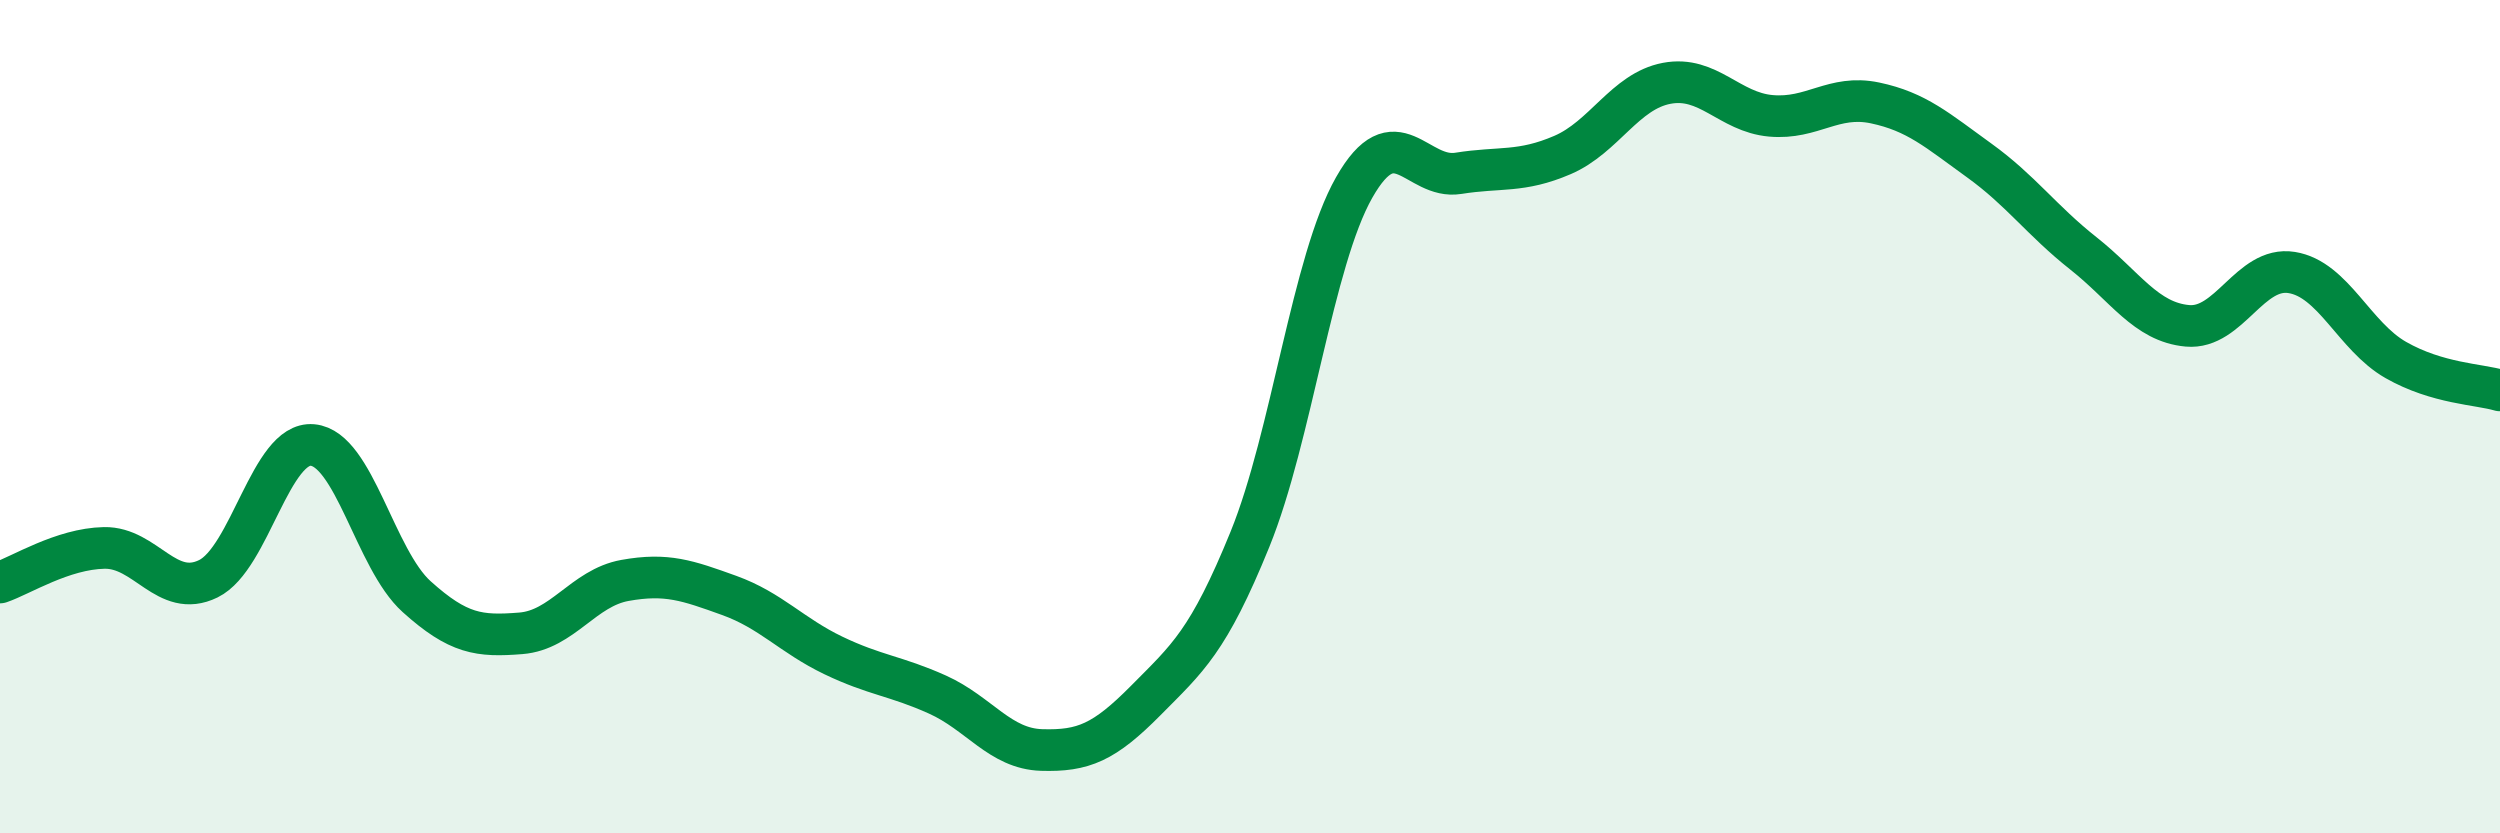
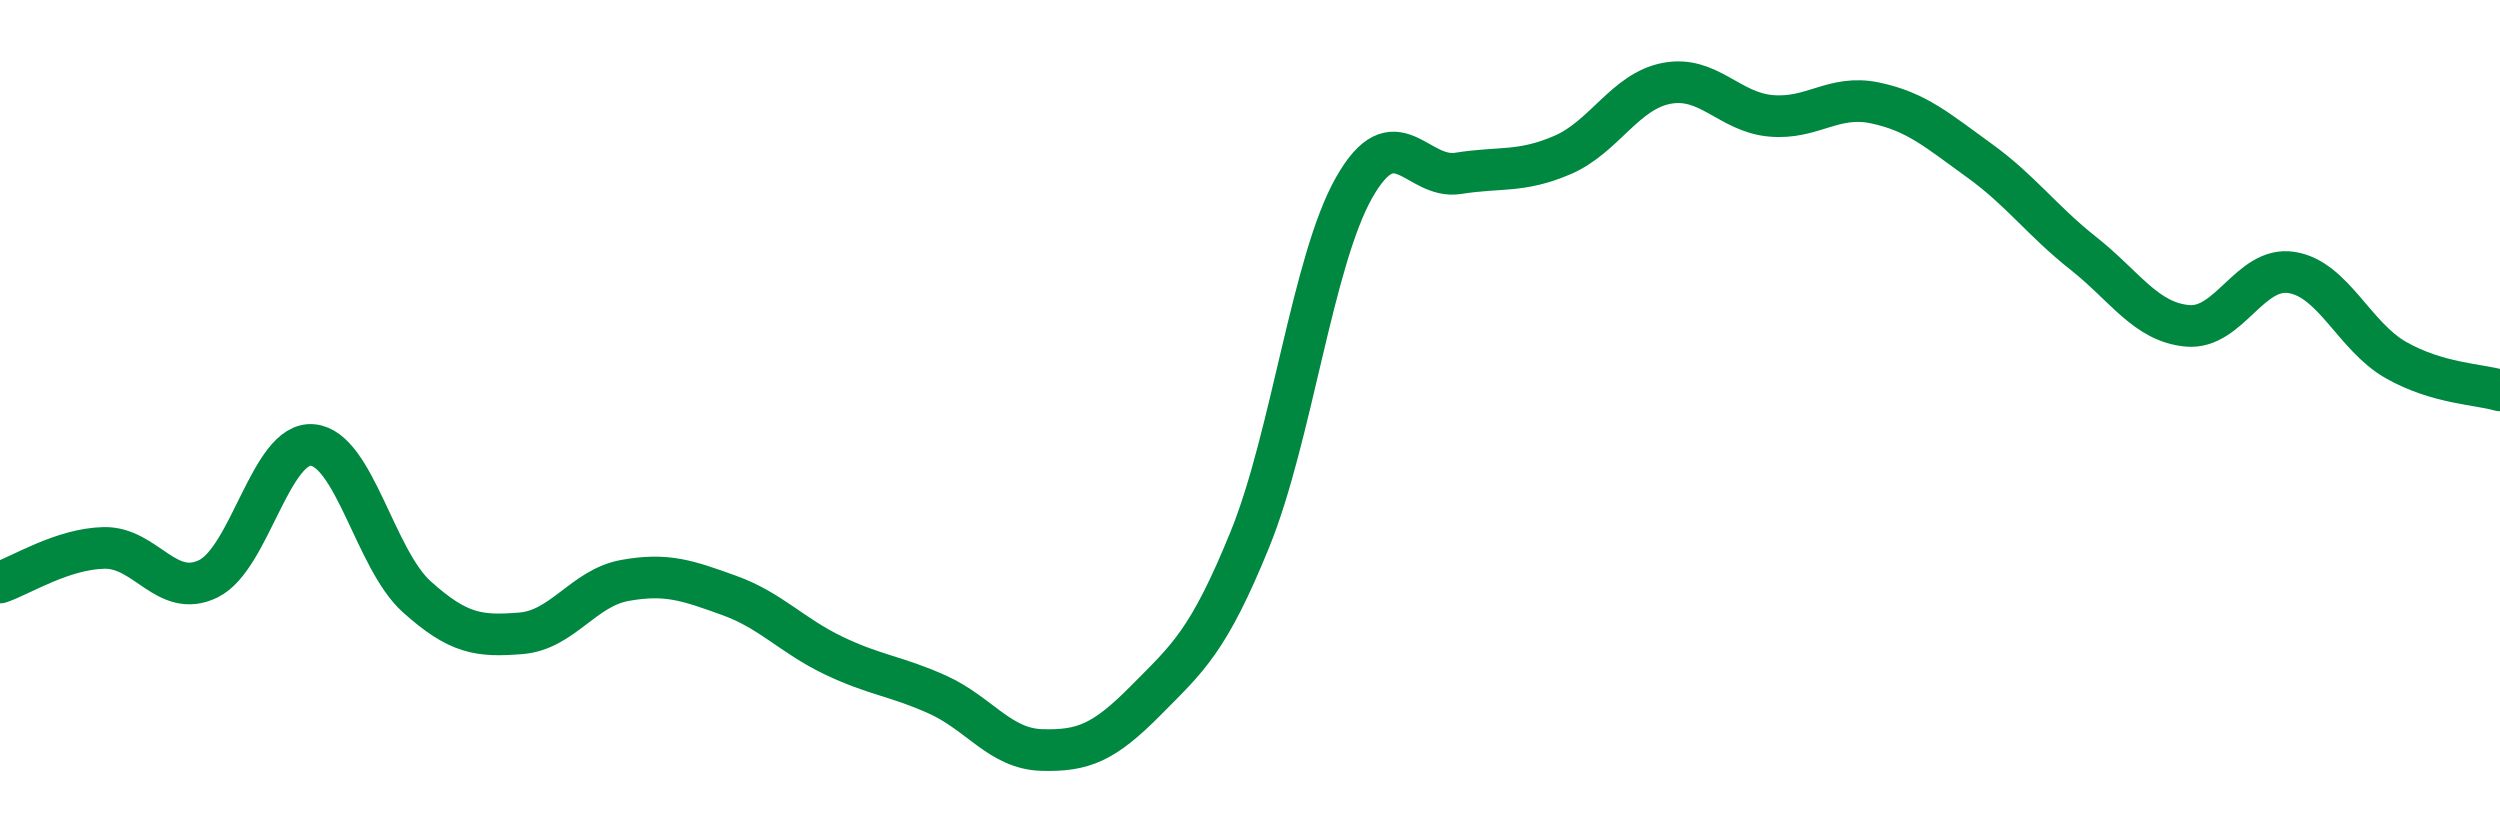
<svg xmlns="http://www.w3.org/2000/svg" width="60" height="20" viewBox="0 0 60 20">
-   <path d="M 0,13.98 C 0.5,13.81 1.5,13.17 2.5,13.15 C 3.5,13.13 4,14.38 5,13.89 C 6,13.4 6.5,10.59 7.5,10.68 C 8.5,10.77 9,13.42 10,14.32 C 11,15.22 11.5,15.28 12.5,15.2 C 13.5,15.12 14,14.11 15,13.93 C 16,13.75 16.5,13.93 17.5,14.29 C 18.5,14.65 19,15.25 20,15.73 C 21,16.21 21.5,16.22 22.5,16.67 C 23.5,17.12 24,17.97 25,18 C 26,18.03 26.5,17.82 27.5,16.81 C 28.5,15.8 29,15.4 30,12.94 C 31,10.48 31.5,6.26 32.5,4.5 C 33.5,2.74 34,4.32 35,4.16 C 36,4 36.5,4.15 37.5,3.72 C 38.5,3.29 39,2.19 40,2 C 41,1.81 41.5,2.69 42.5,2.78 C 43.5,2.87 44,2.26 45,2.47 C 46,2.68 46.5,3.13 47.5,3.85 C 48.5,4.57 49,5.29 50,6.08 C 51,6.87 51.5,7.73 52.5,7.82 C 53.5,7.91 54,6.38 55,6.54 C 56,6.7 56.5,8.07 57.5,8.64 C 58.5,9.21 59.5,9.22 60,9.37L60 20L0 20Z" fill="#008740" opacity="0.1" stroke-linecap="round" stroke-linejoin="round" />
  <path d="M 0,13.98 C 0.5,13.81 1.5,13.17 2.5,13.15 C 3.5,13.13 4,14.38 5,13.89 C 6,13.4 6.5,10.59 7.5,10.68 C 8.5,10.77 9,13.42 10,14.32 C 11,15.22 11.5,15.28 12.5,15.2 C 13.5,15.12 14,14.11 15,13.93 C 16,13.75 16.5,13.93 17.5,14.29 C 18.5,14.65 19,15.25 20,15.73 C 21,16.21 21.5,16.22 22.5,16.67 C 23.5,17.12 24,17.97 25,18 C 26,18.03 26.5,17.82 27.5,16.81 C 28.5,15.8 29,15.4 30,12.94 C 31,10.48 31.5,6.26 32.5,4.5 C 33.5,2.74 34,4.32 35,4.16 C 36,4 36.5,4.15 37.5,3.72 C 38.5,3.29 39,2.19 40,2 C 41,1.81 41.5,2.69 42.5,2.78 C 43.5,2.87 44,2.26 45,2.47 C 46,2.68 46.5,3.13 47.5,3.85 C 48.5,4.57 49,5.29 50,6.08 C 51,6.87 51.5,7.73 52.5,7.82 C 53.5,7.91 54,6.38 55,6.54 C 56,6.7 56.5,8.07 57.5,8.64 C 58.5,9.21 59.5,9.22 60,9.37" stroke="#008740" stroke-width="1" fill="none" stroke-linecap="round" stroke-linejoin="round" />
</svg>